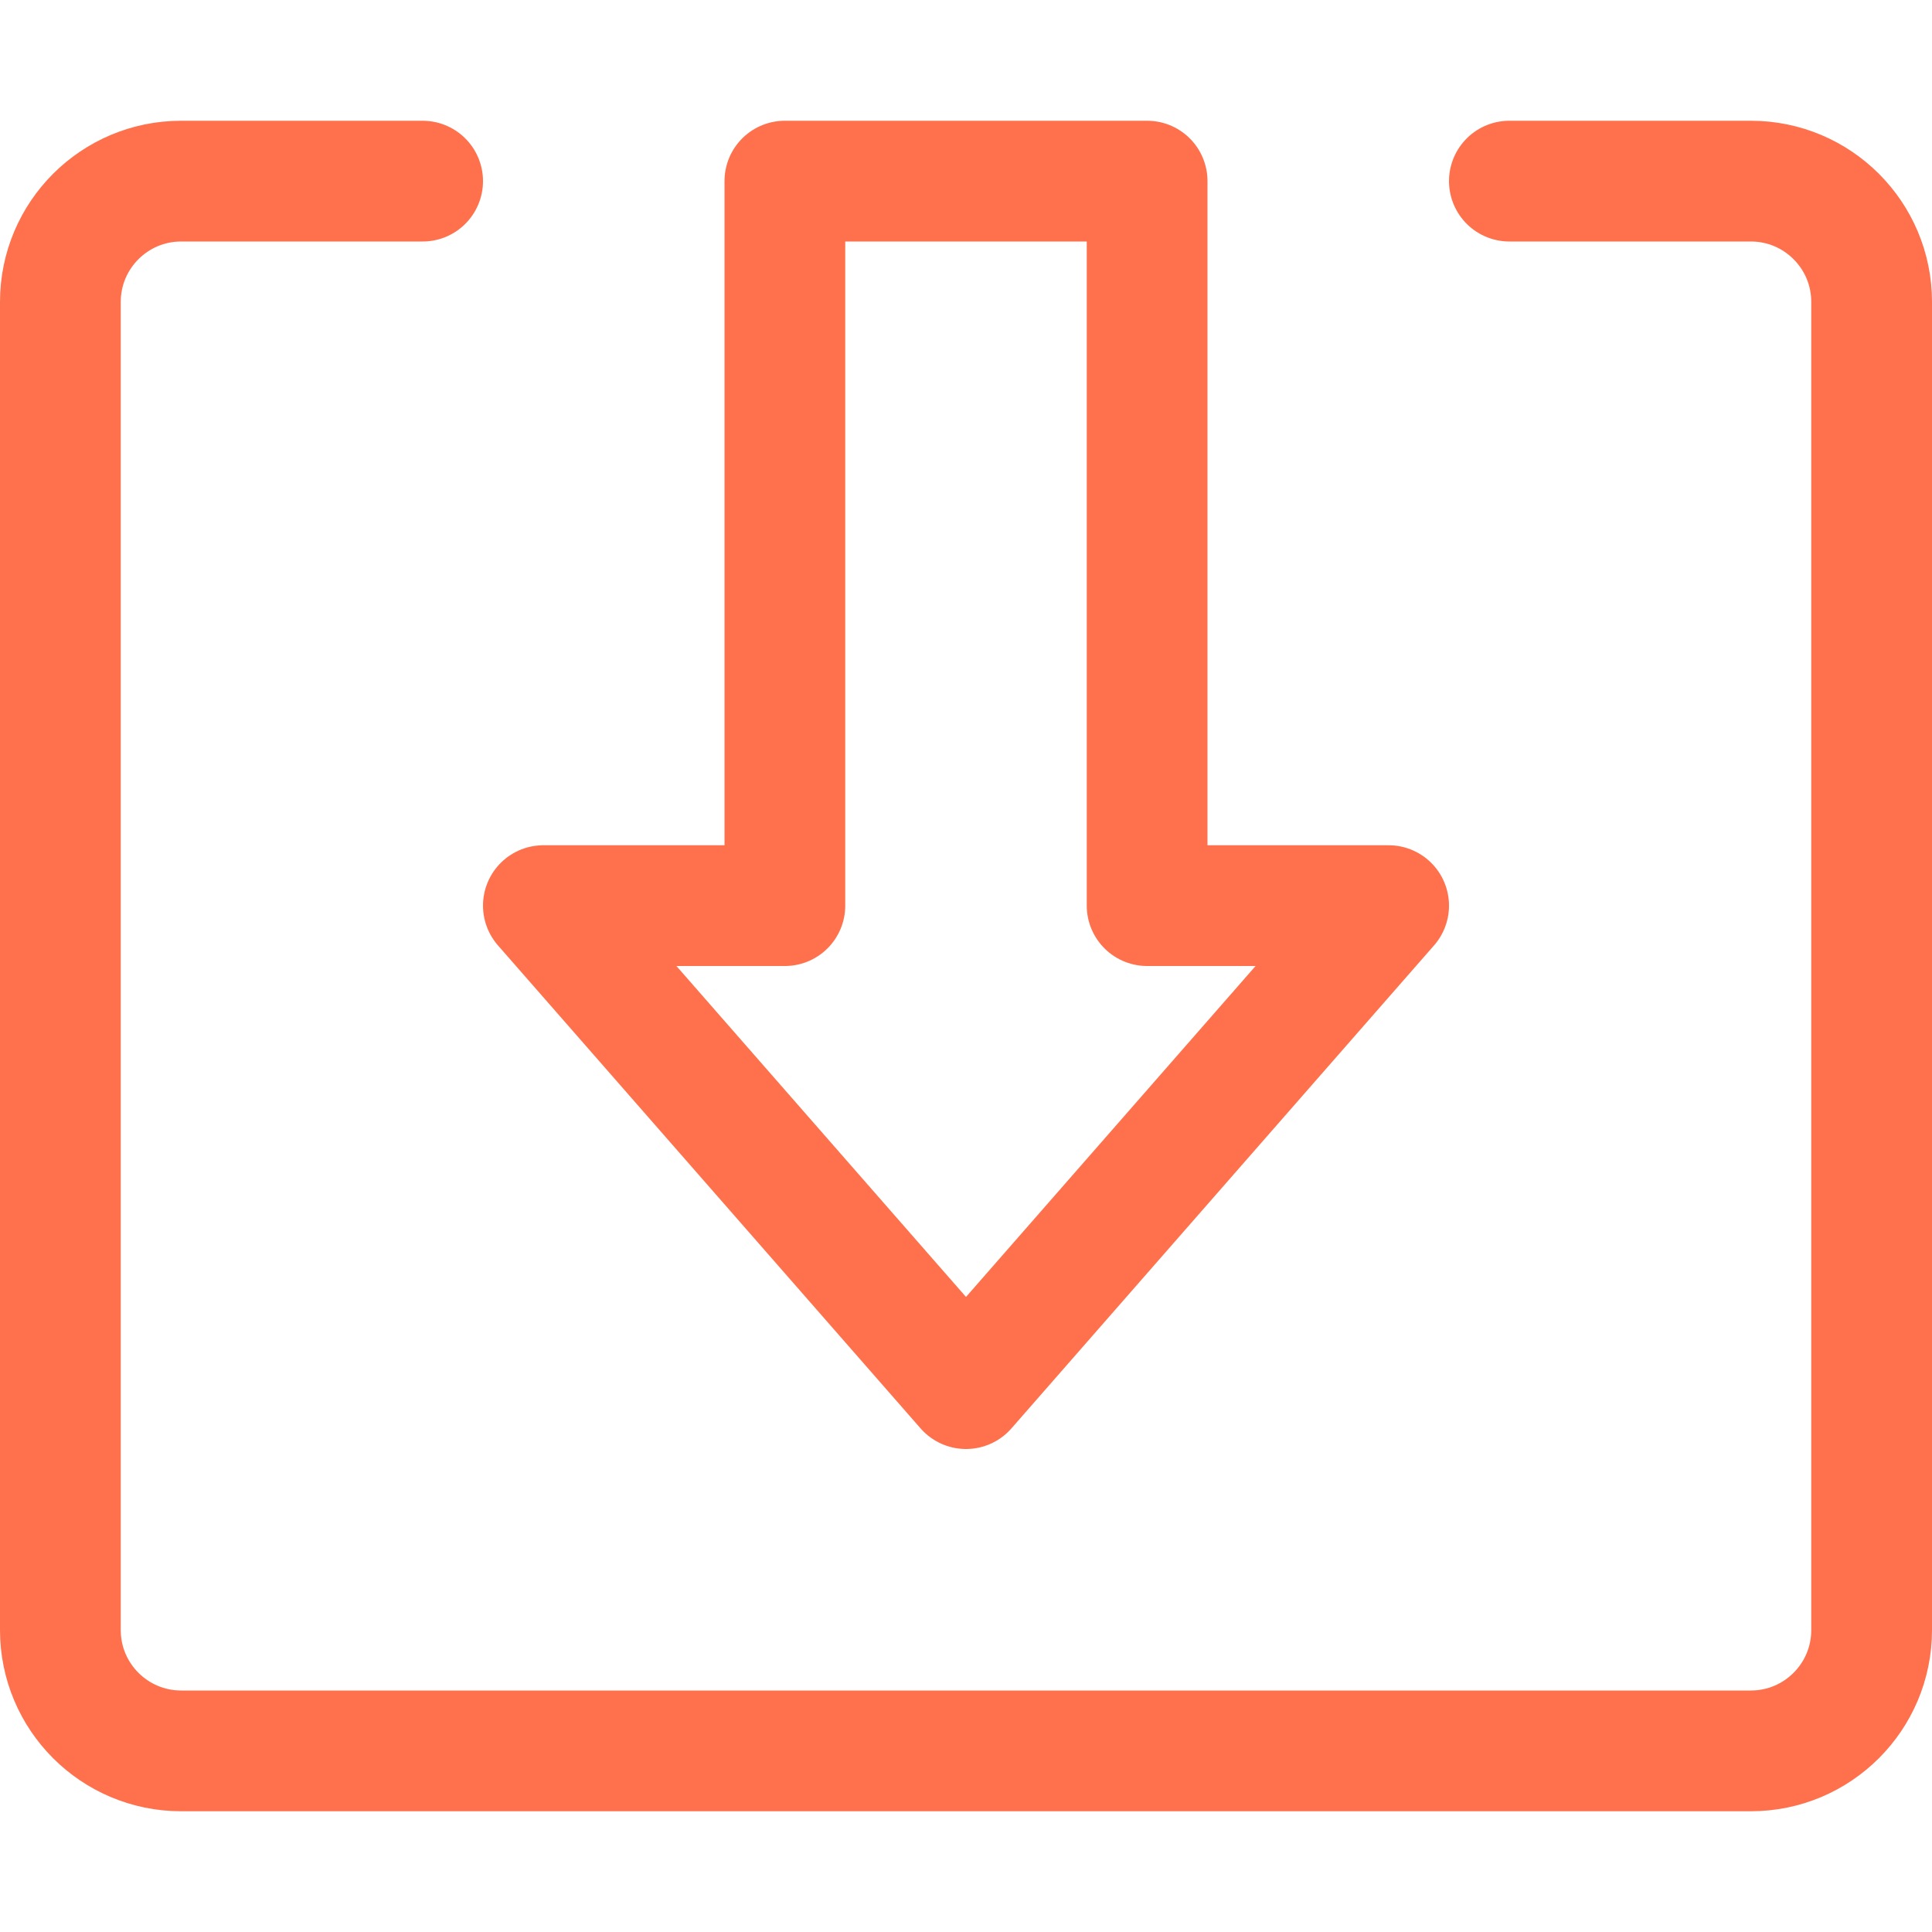
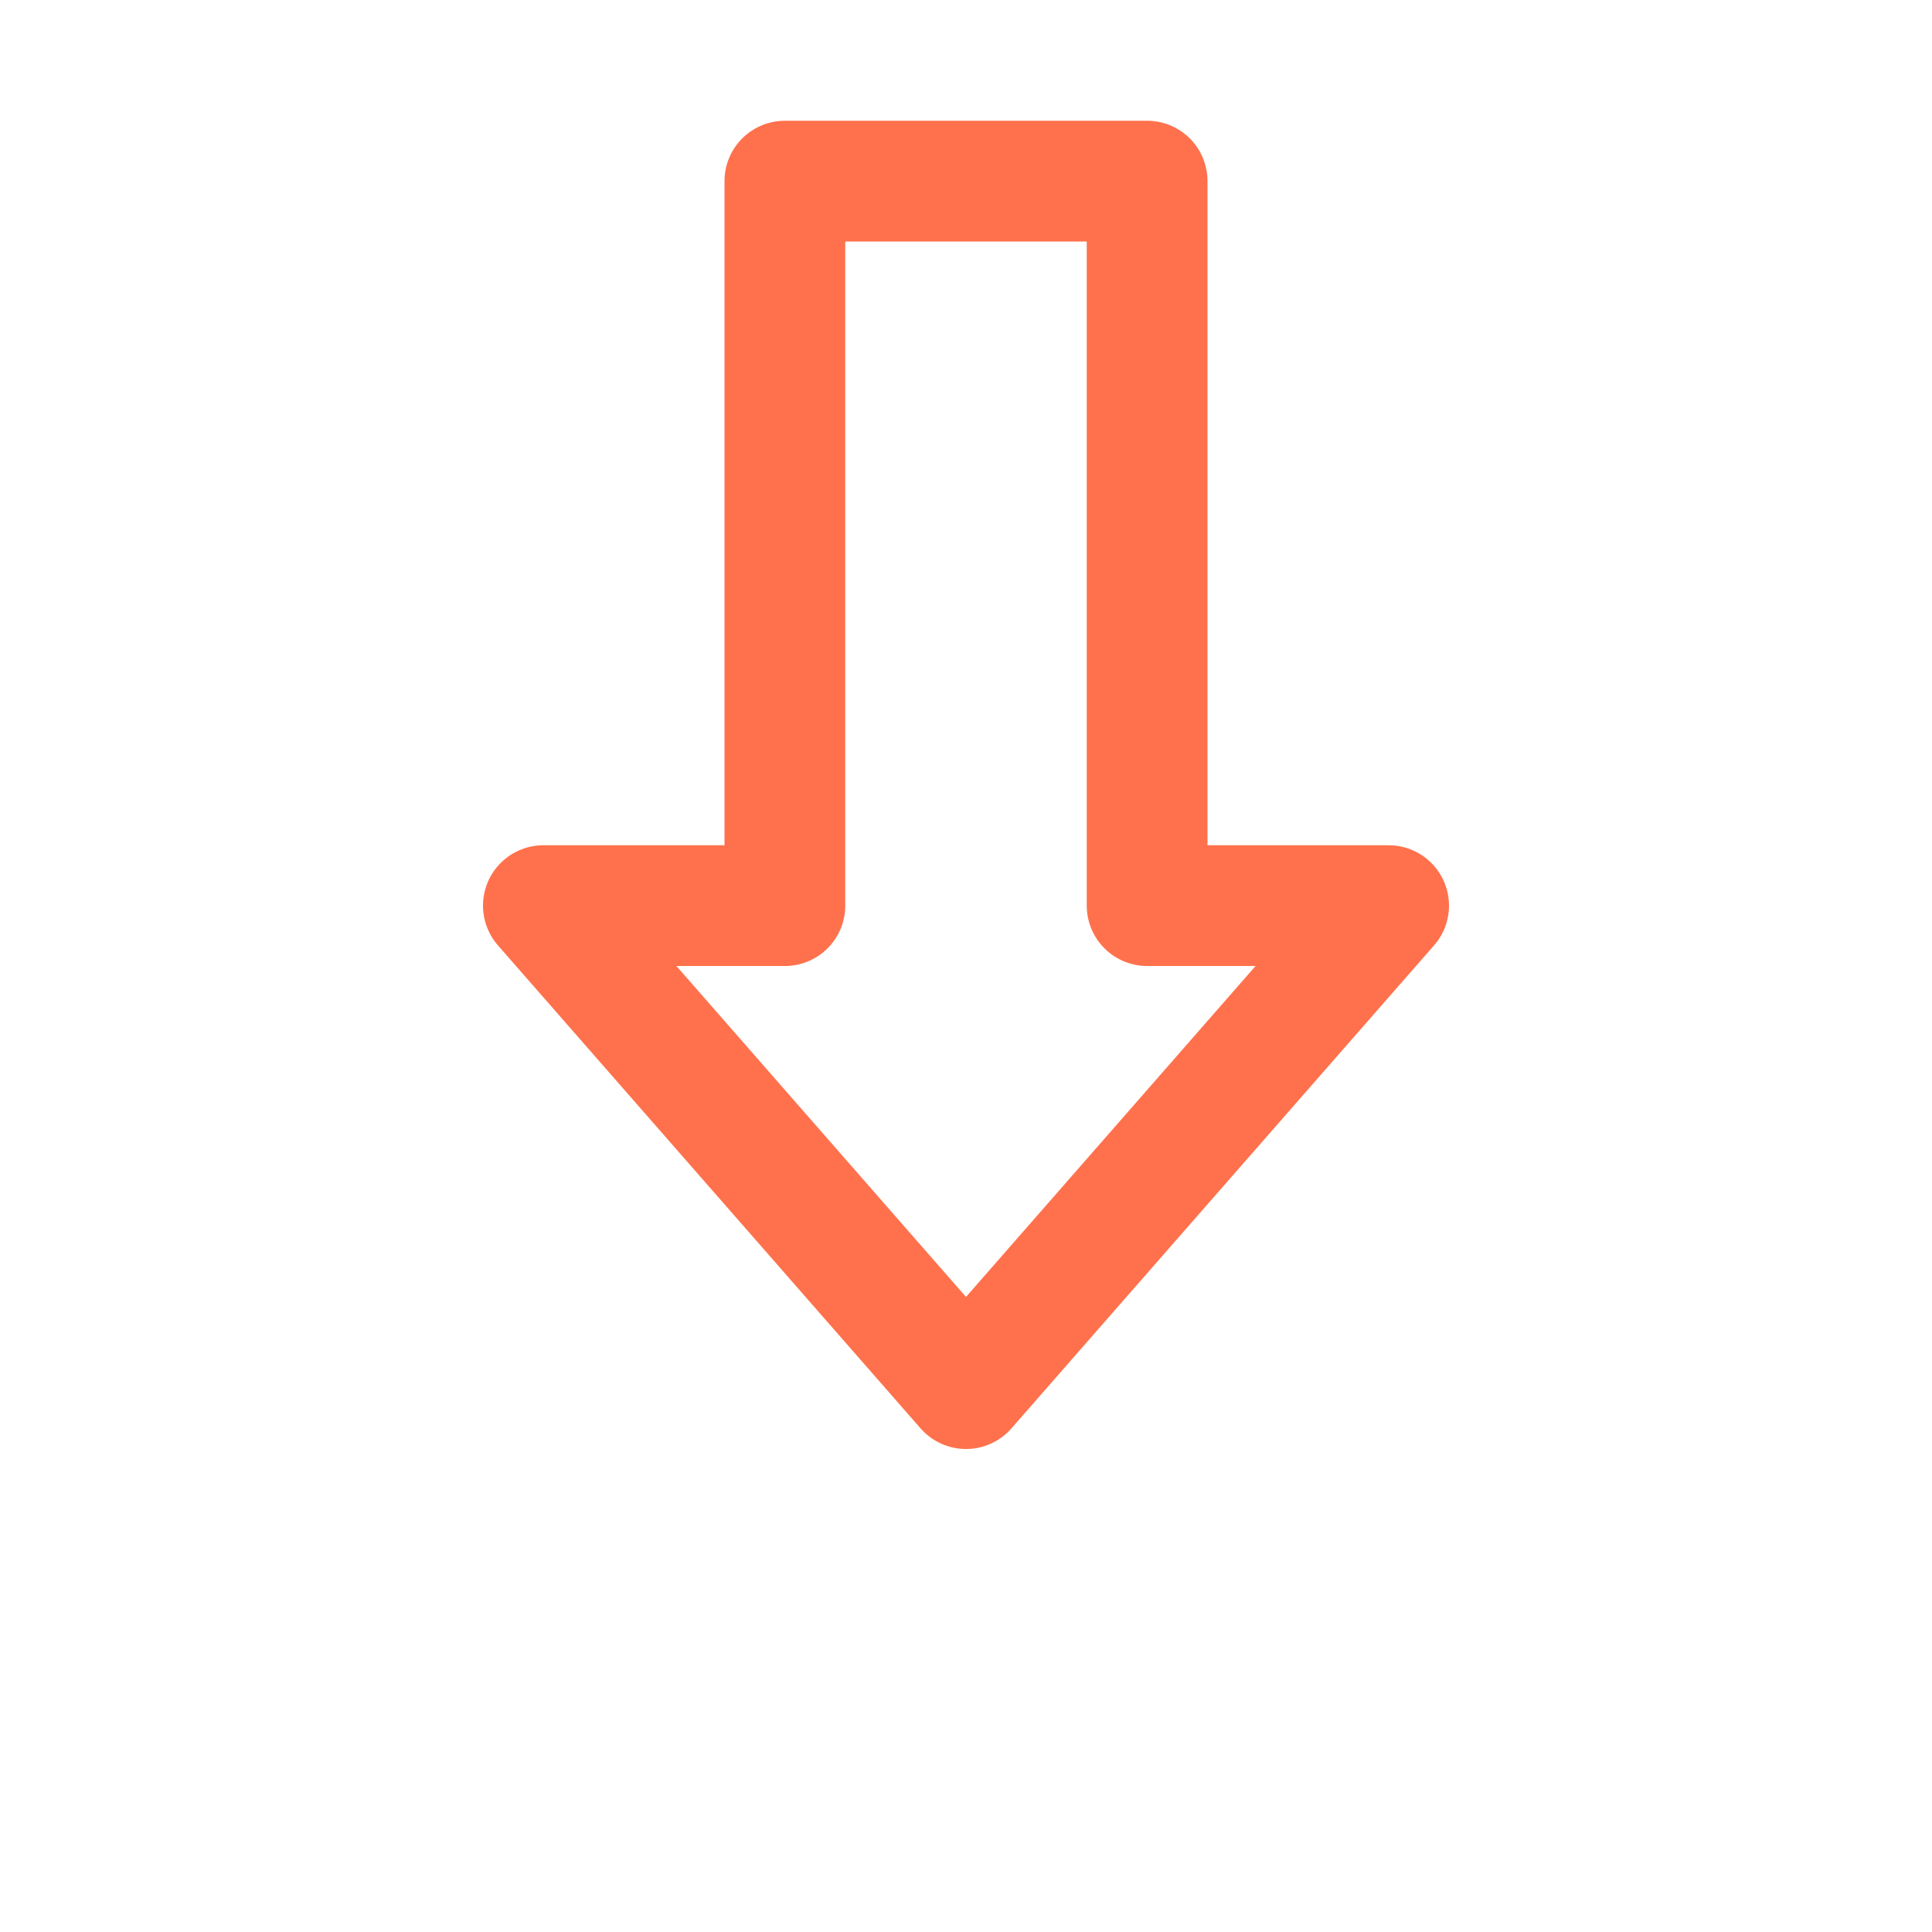
<svg xmlns="http://www.w3.org/2000/svg" viewBox="0 0 16 16" width="16" height="16">
  <title>system update</title>
  <g class="nc-icon-wrapper" stroke-width="1" fill="#ff714c" stroke="#ff714c">
    <polygon fill="none" stroke-linecap="round" stroke-linejoin="round" stroke-miterlimit="10" points="4.5,7.5 8,11.5 11.5,7.5 9.5,7.5 9.5,1.5 6.5,1.5 6.5,7.5 " data-color="color-2" />
-     <path fill="none" stroke="#ff714c" stroke-linecap="round" stroke-linejoin="round" stroke-miterlimit="10" d="M12.5,1.5h2 c0.552,0,1,0.448,1,1v11c0,0.552-0.448,1-1,1h-13c-0.552,0-1-0.448-1-1v-11c0-0.552,0.448-1,1-1h2" />
  </g>
</svg>